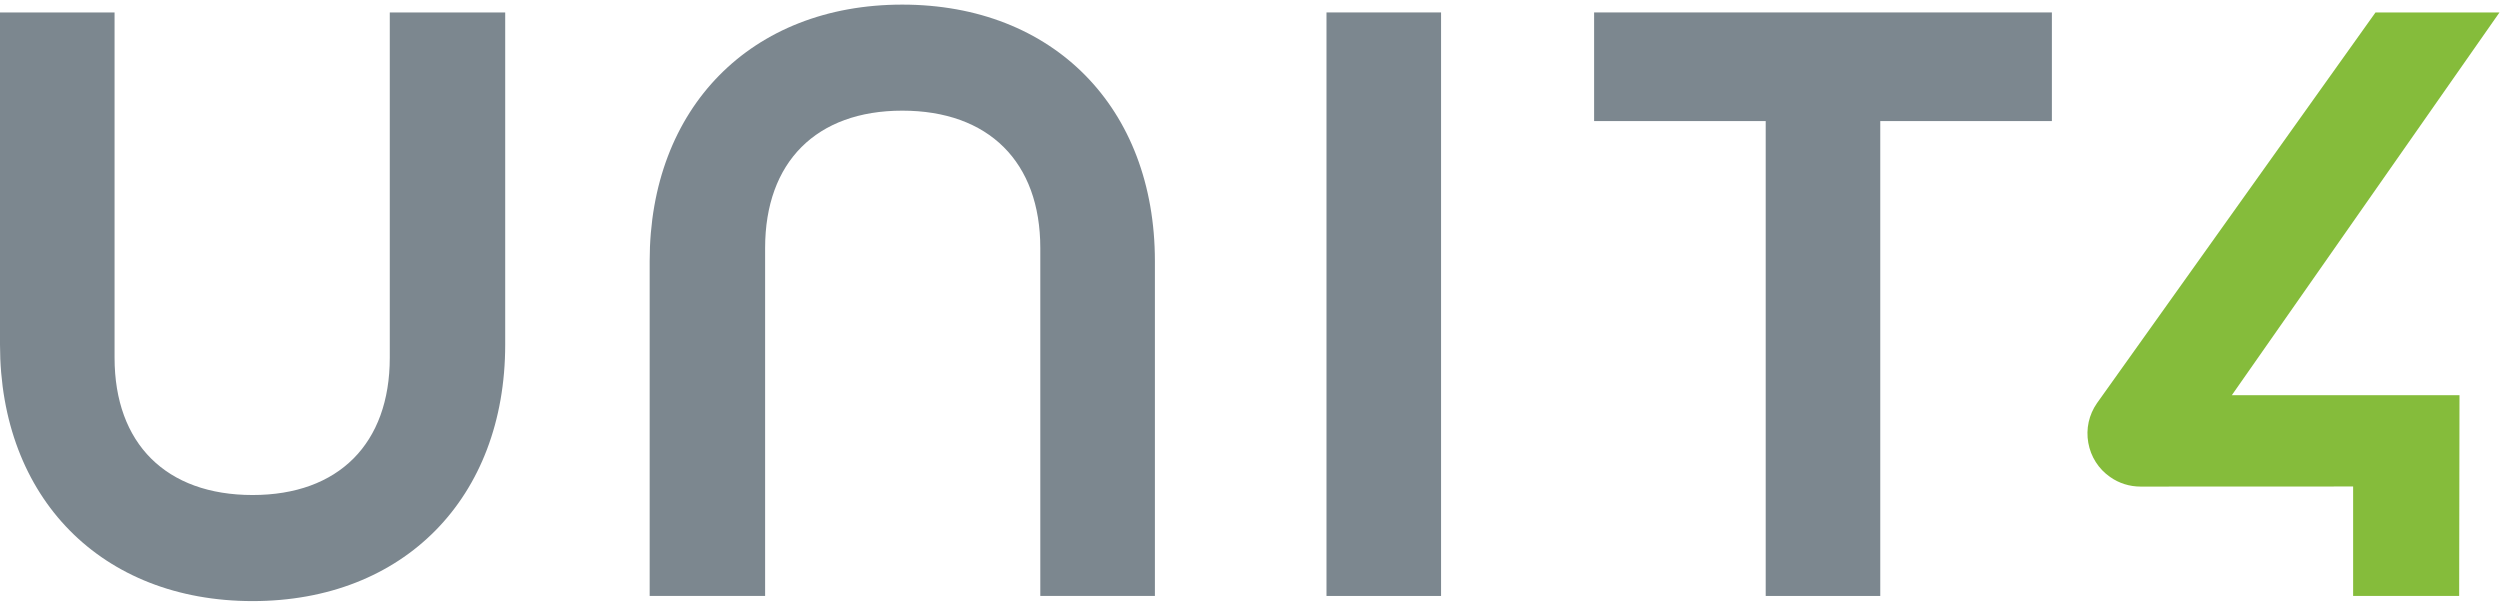
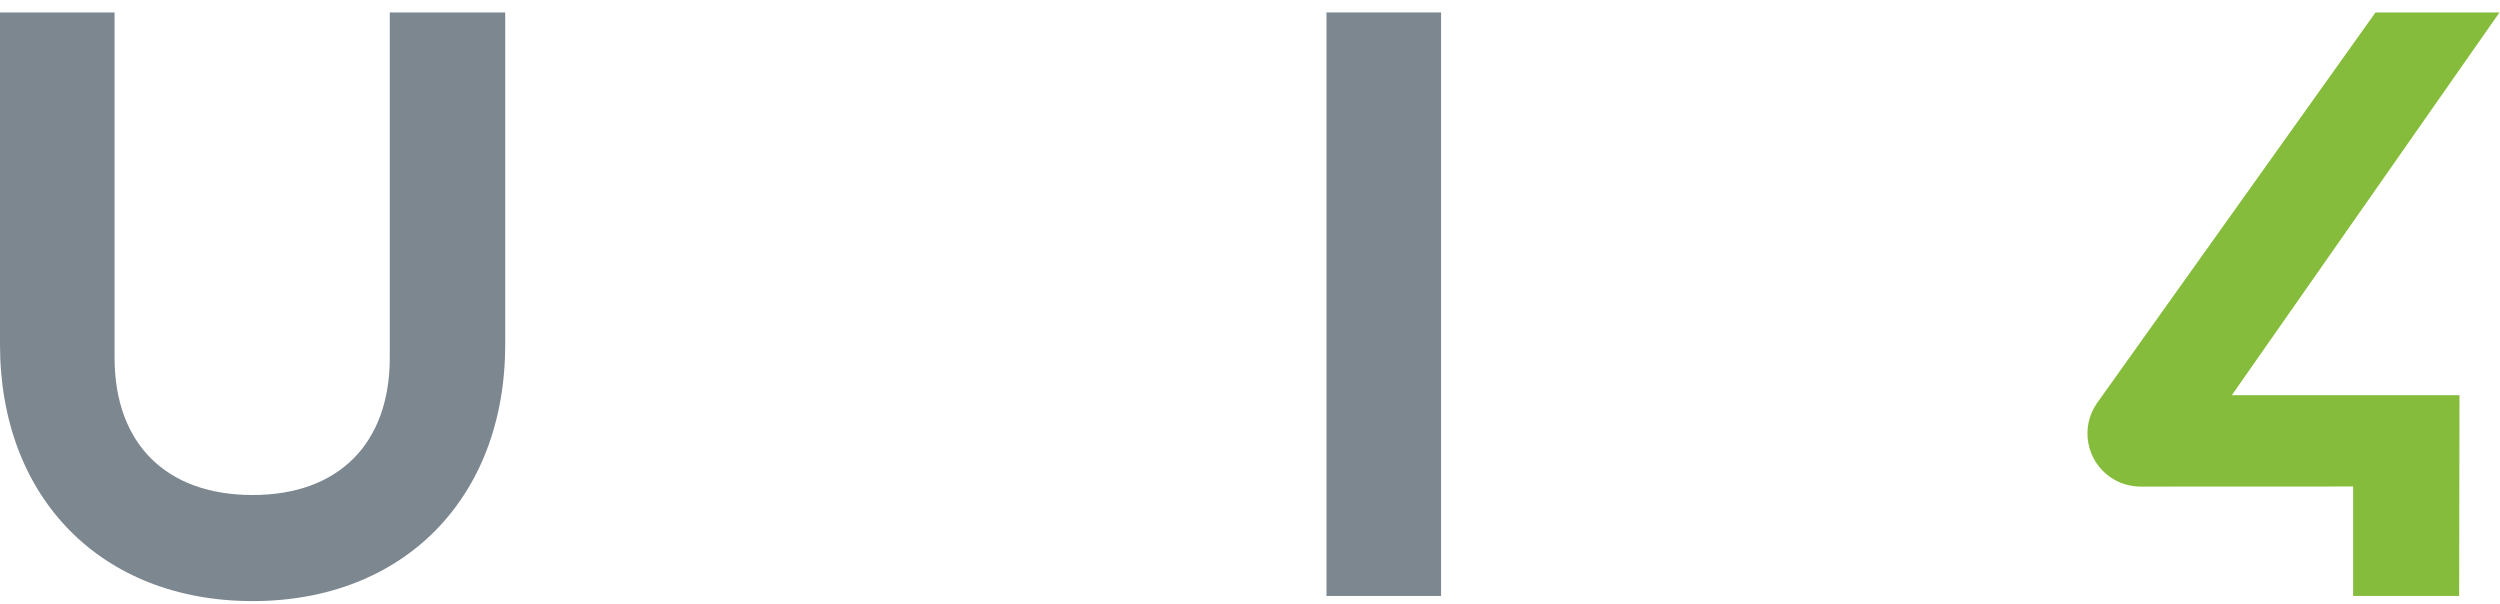
<svg xmlns="http://www.w3.org/2000/svg" width="149px" height="36px" viewBox="0 0 149 36" version="1.1">
  <title>429DDDC0-14C5-4C98-AEBB-A6F567986096</title>
  <desc>Created with sketchtool.</desc>
  <g id="Request-Demo-Form-Page" stroke="none" stroke-width="1" fill="none" fill-rule="evenodd">
    <g id="Request-demo-form-page" transform="translate(-54, -30)">
      <g id="Logo" transform="translate(54, 30)">
        <path d="M23.231,0.741 L23.231,21.318 C23.231,26.443 20.175,29.503 15.056,29.503 C9.904,29.503 6.828,26.443 6.828,21.318 L6.828,0.741 L-2.74401473e-05,0.741 L-2.74401473e-05,20.539 C-2.74401473e-05,29.682 6.051,35.825 15.056,35.825 C24.06,35.825 30.11,29.682 30.11,20.539 L30.11,0.741 L23.231,0.741 Z" id="Fill-1" fill="#7C878F" />
-         <path d="M53.775,0.275 C44.77,0.275 38.72,6.417 38.72,15.559 L38.72,35.519 L45.601,35.519 L45.601,14.781 C45.601,9.655 48.657,6.595 53.775,6.595 C58.927,6.595 62.002,9.655 62.002,14.781 L62.002,35.519 L68.832,35.519 L68.832,15.559 C68.832,6.417 62.781,0.275 53.775,0.275" id="Fill-4" fill="#7C878F" />
        <polygon id="Fill-7" fill="#7C878F" points="79.059 35.519 85.887 35.519 85.887 0.741 79.059 0.741" />
-         <polygon id="Fill-9" fill="#7C878F" points="95.009 0.741 95.009 7.216 105.236 7.216 105.236 35.519 112.064 35.519 112.064 7.216 122.292 7.216 122.292 0.741" />
        <path d="M148.97,0.741 L141.581,0.741 L124.982,24.025 C124.499,24.718 124.314,25.558 124.462,26.39 C124.61,27.223 125.072,27.947 125.764,28.43 C126.296,28.803 126.922,29 127.573,29 L127.573,29 L140.246,28.995 L140.246,35.519 L146.566,35.519 L146.586,23.553 L133.017,23.553 L148.97,0.741 Z" id="Fill-10" fill="#85BC3B" />
      </g>
    </g>
  </g>
</svg>